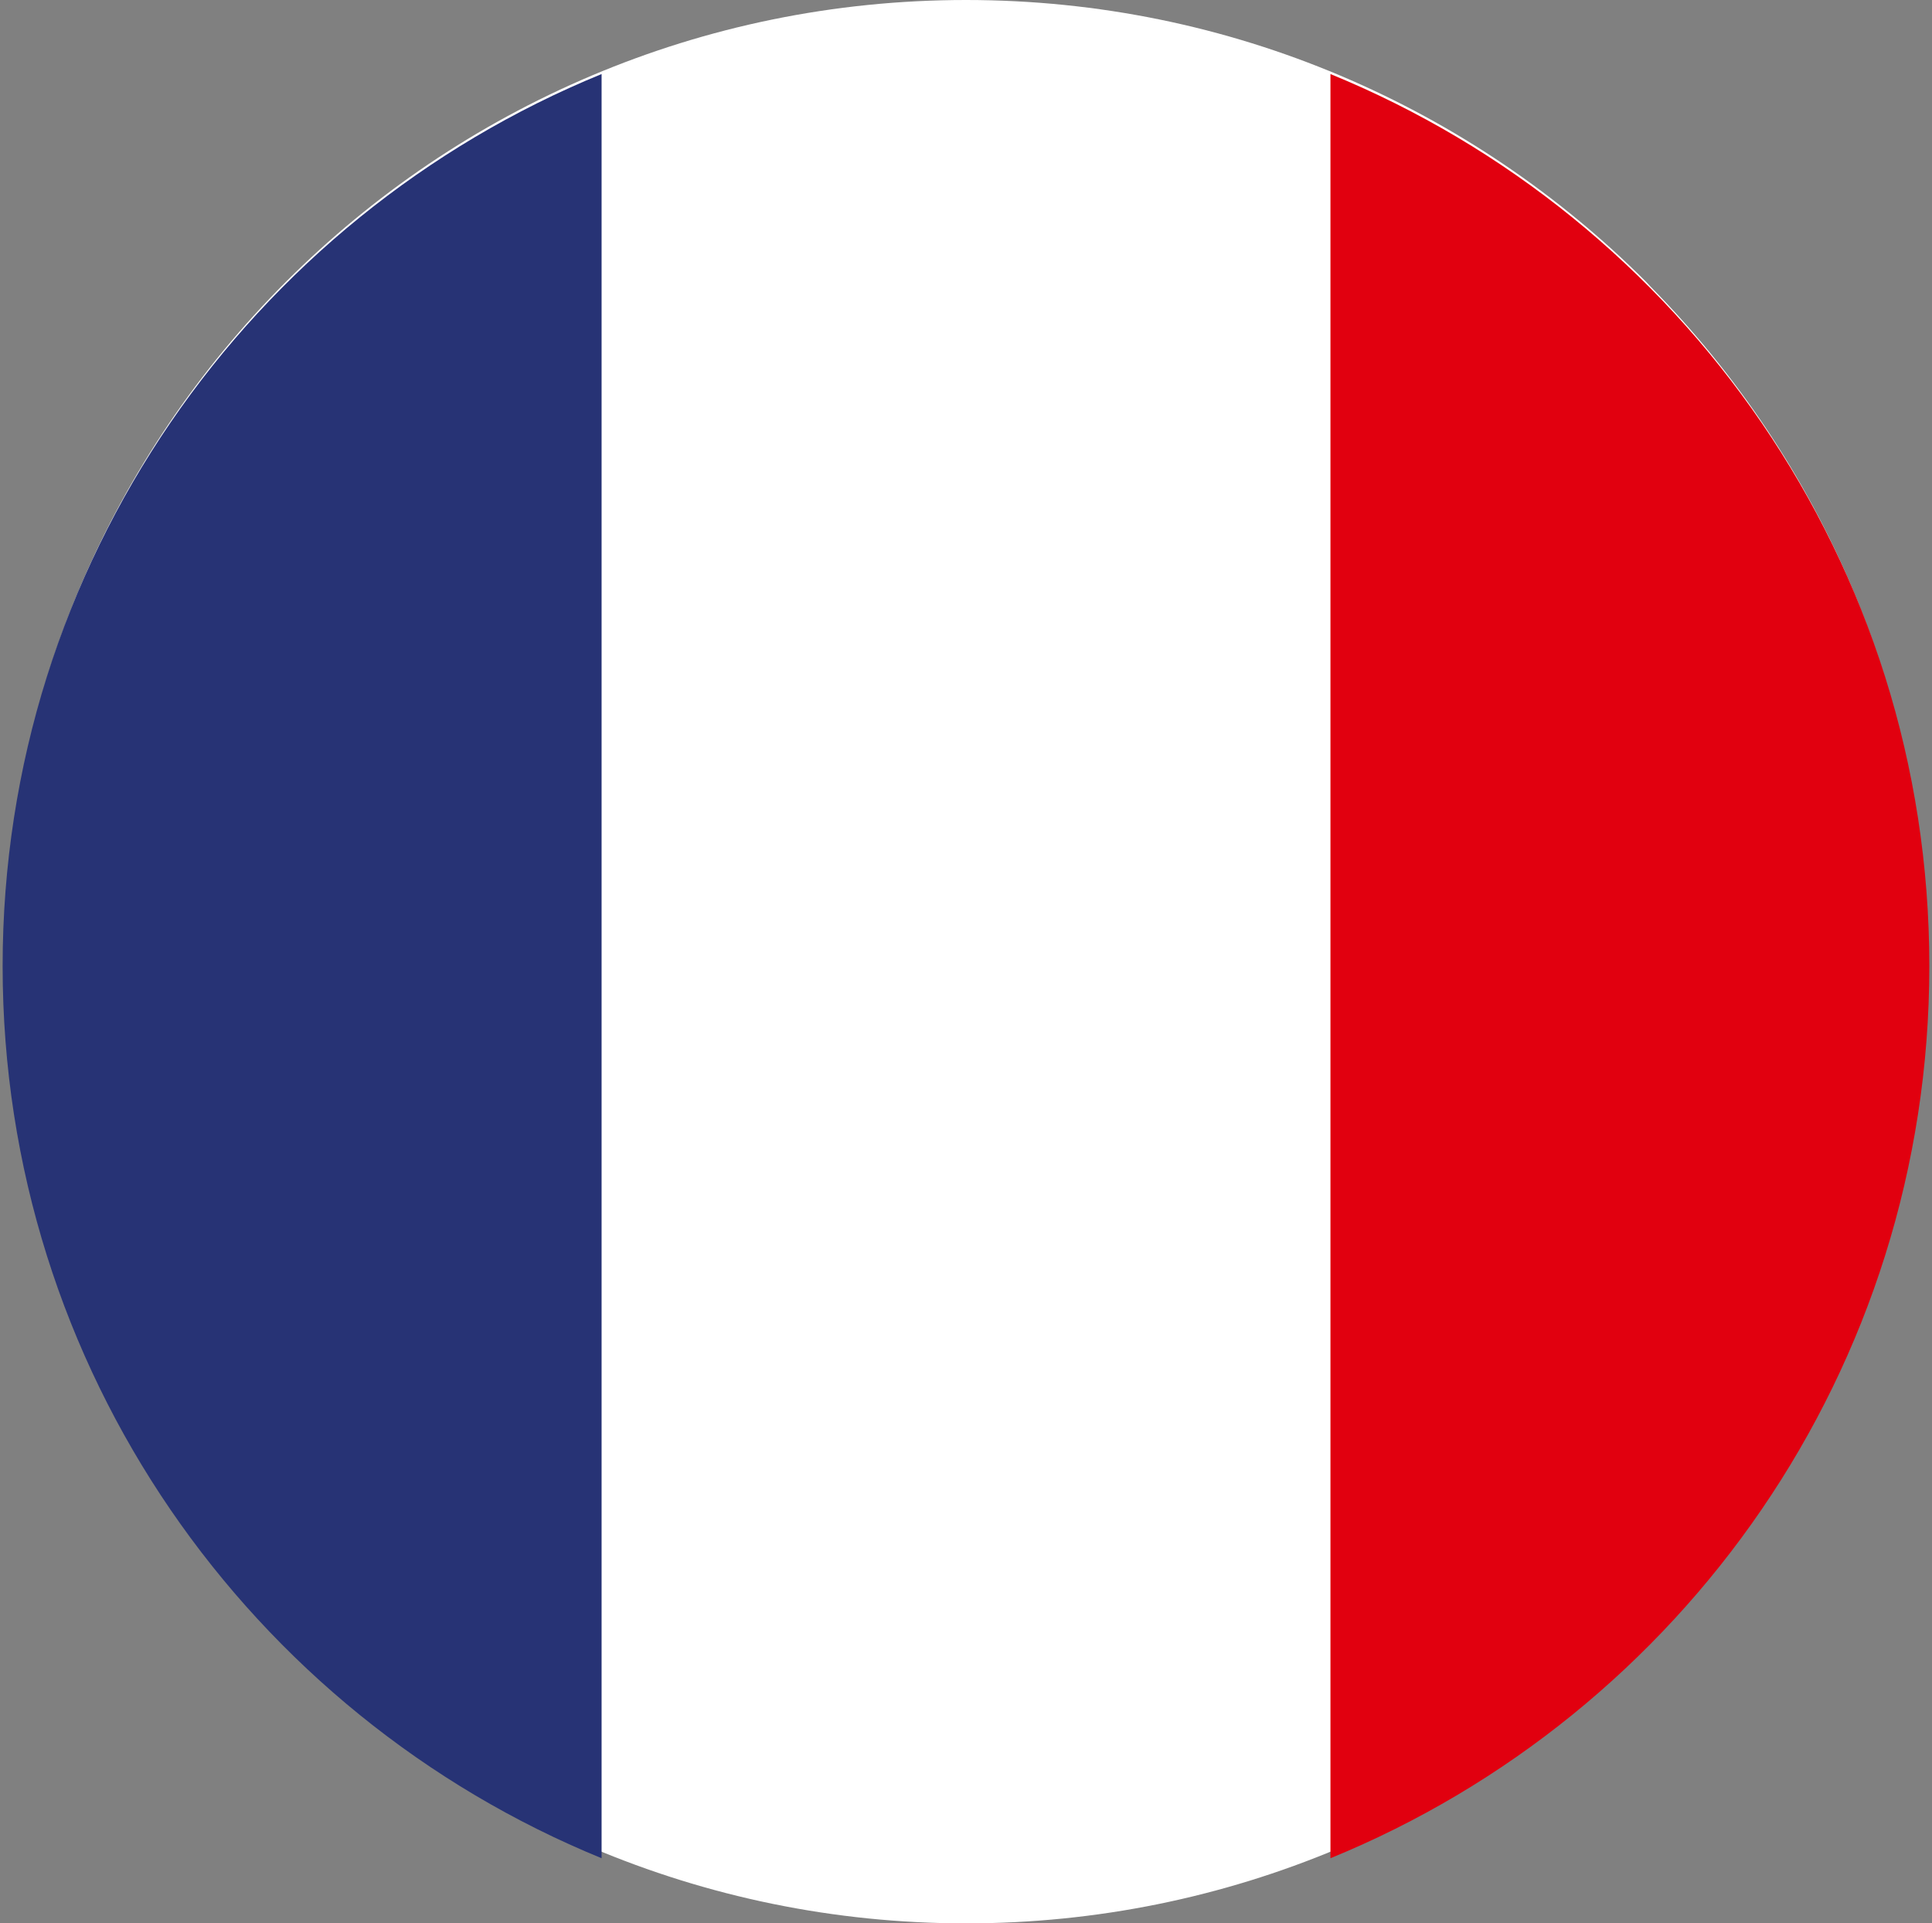
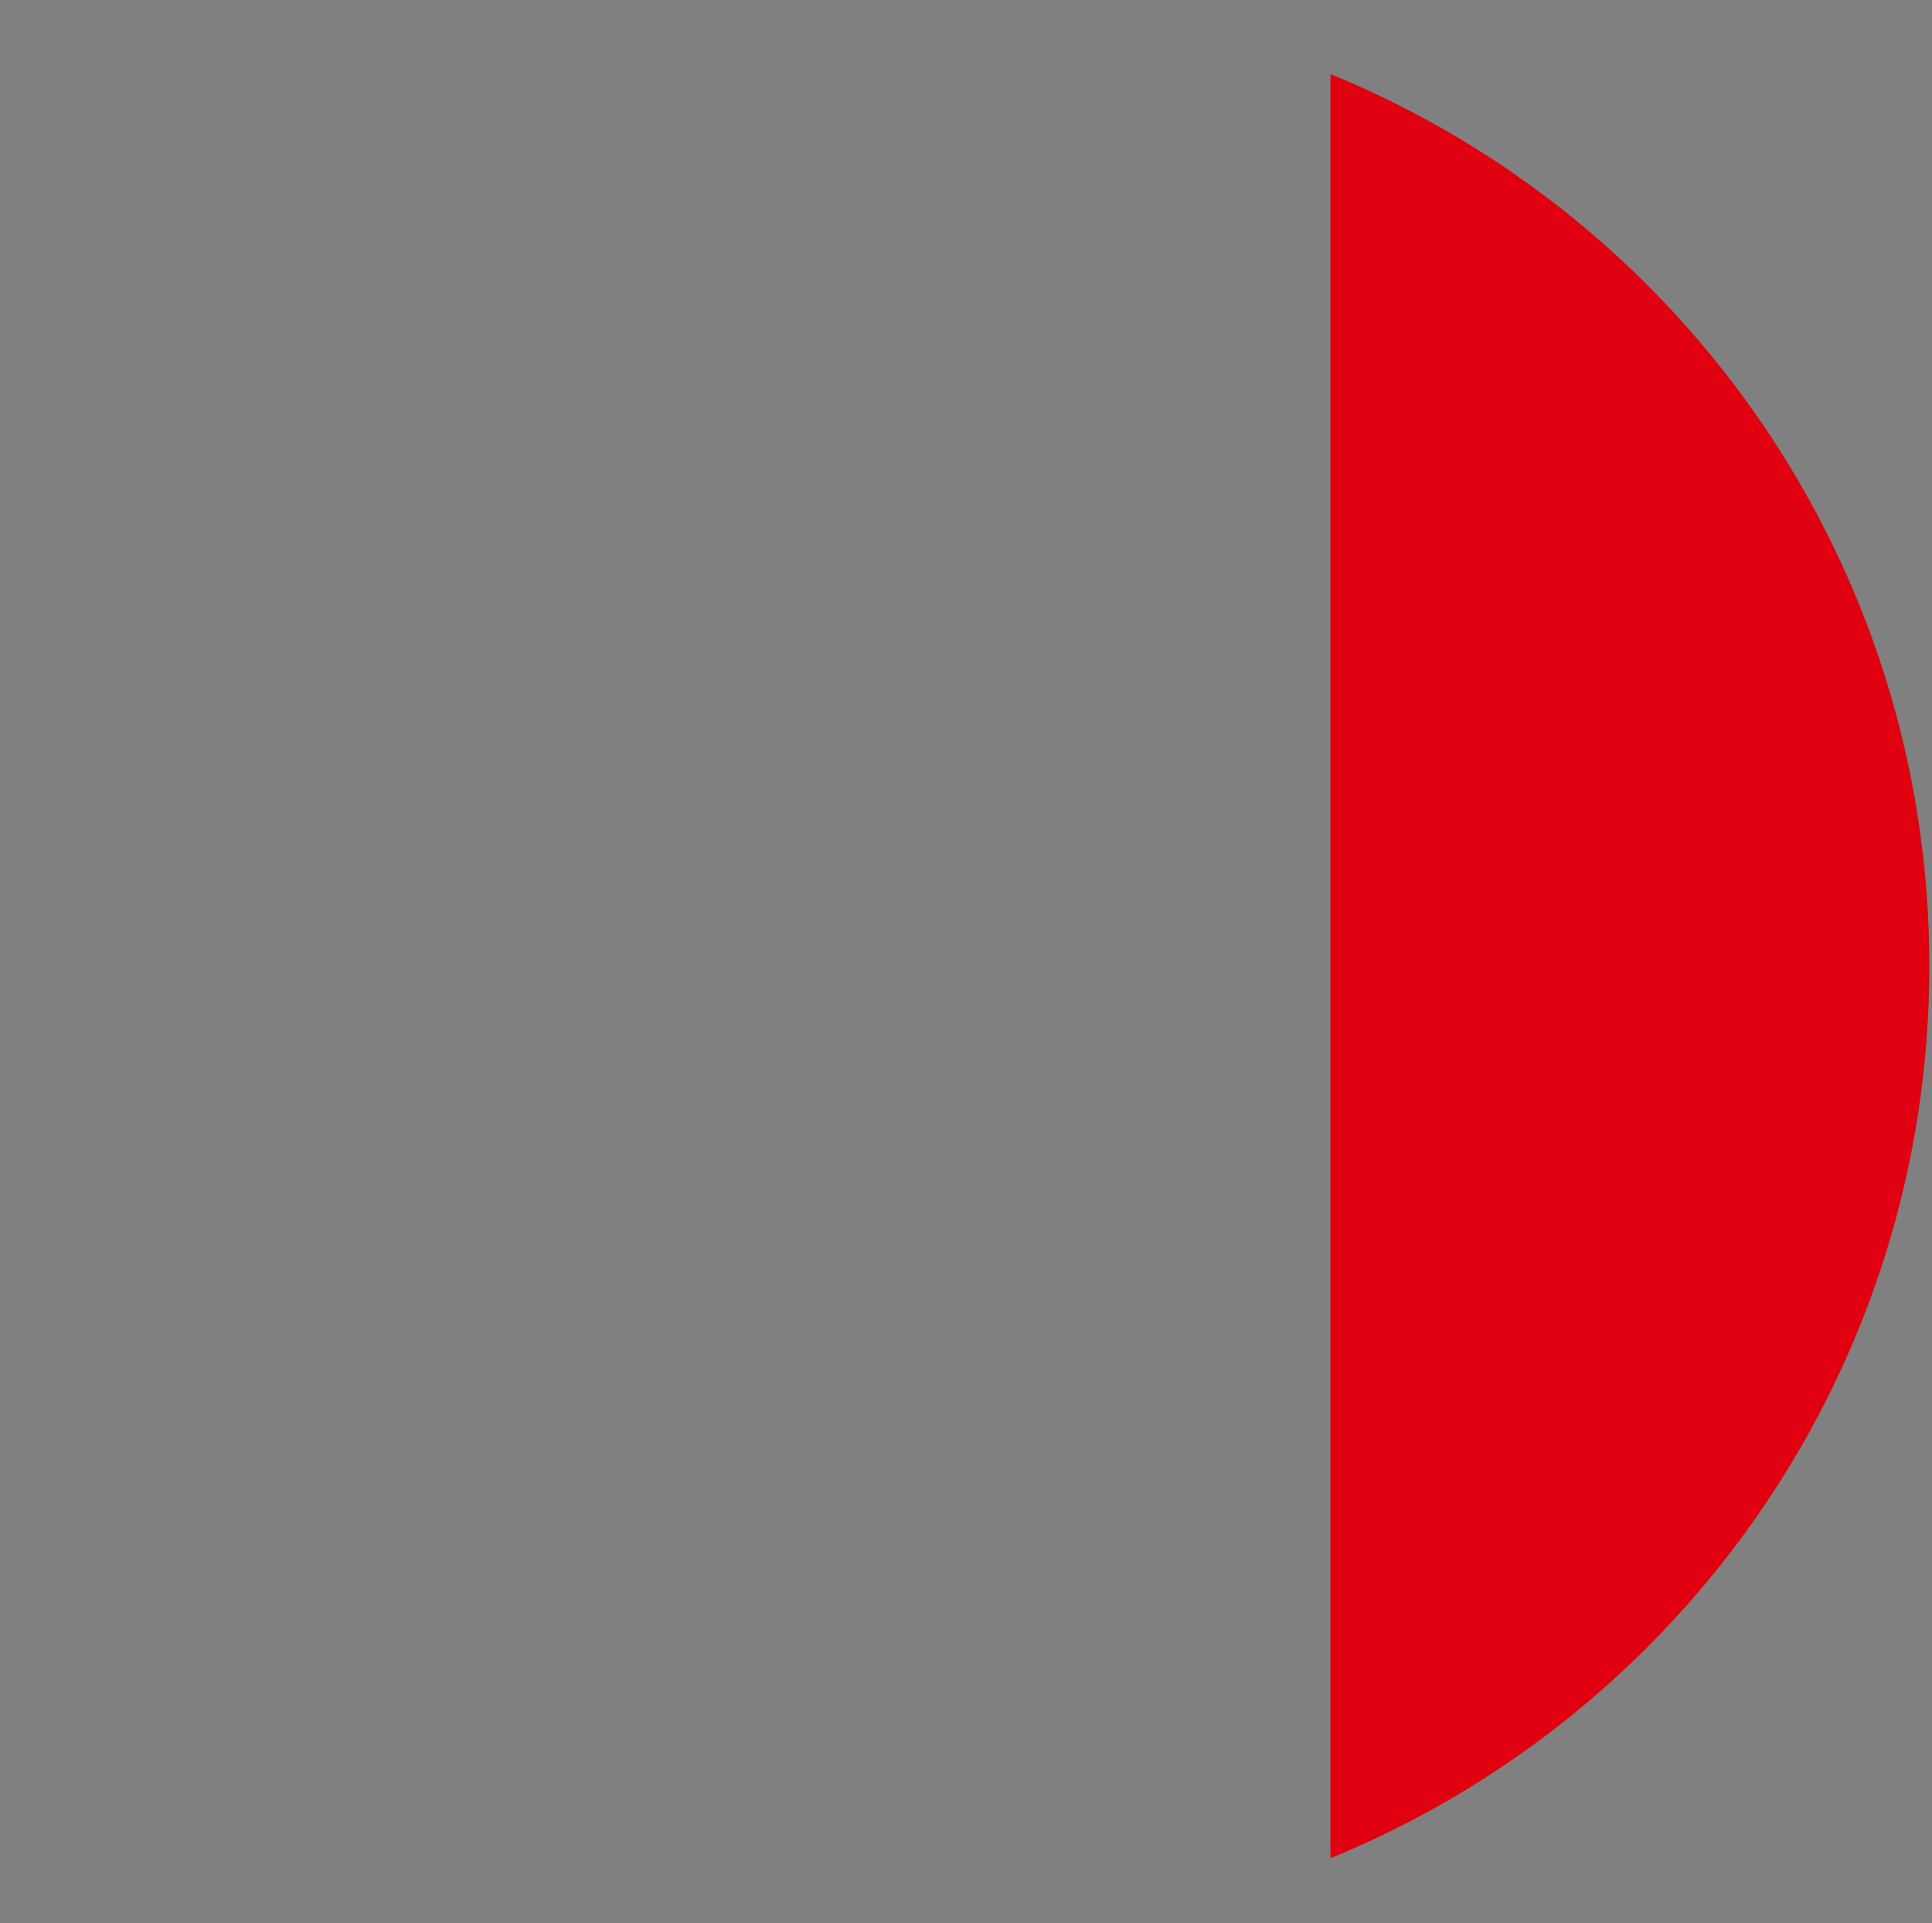
<svg xmlns="http://www.w3.org/2000/svg" width="434" height="432" viewBox="0 0 434 432" fill="none">
  <rect x="0" y="0" width="434" height="432" fill="#808080" stroke="none" />
-   <path d="M217.005 0C276.631 0 330.66 24.183 369.738 63.26L370.743 64.338C409.228 103.342 433 156.913 433 215.991C433 275.635 408.808 329.653 369.729 368.731L368.642 369.726C329.619 408.228 276.038 432 217.005 432C157.433 432 103.413 407.79 64.316 368.685C25.192 329.653 1 275.635 1 215.991C1 156.347 25.183 102.338 64.262 63.26C103.34 24.183 157.359 0 217.005 0Z" fill="white" />
  <path d="M298.87 16.63C377.8 48.92 433.4 126.46 433.4 216.99C433.4 307.53 377.8 385.08 298.87 417.37V16.63Z" fill="#E1000F" />
-   <path d="M135.14 417.37V16.63C56.21 48.91 0.59 126.44 0.59 216.99C0.59 307.55 56.21 385.1 135.14 417.37Z" fill="#273375" />
</svg>